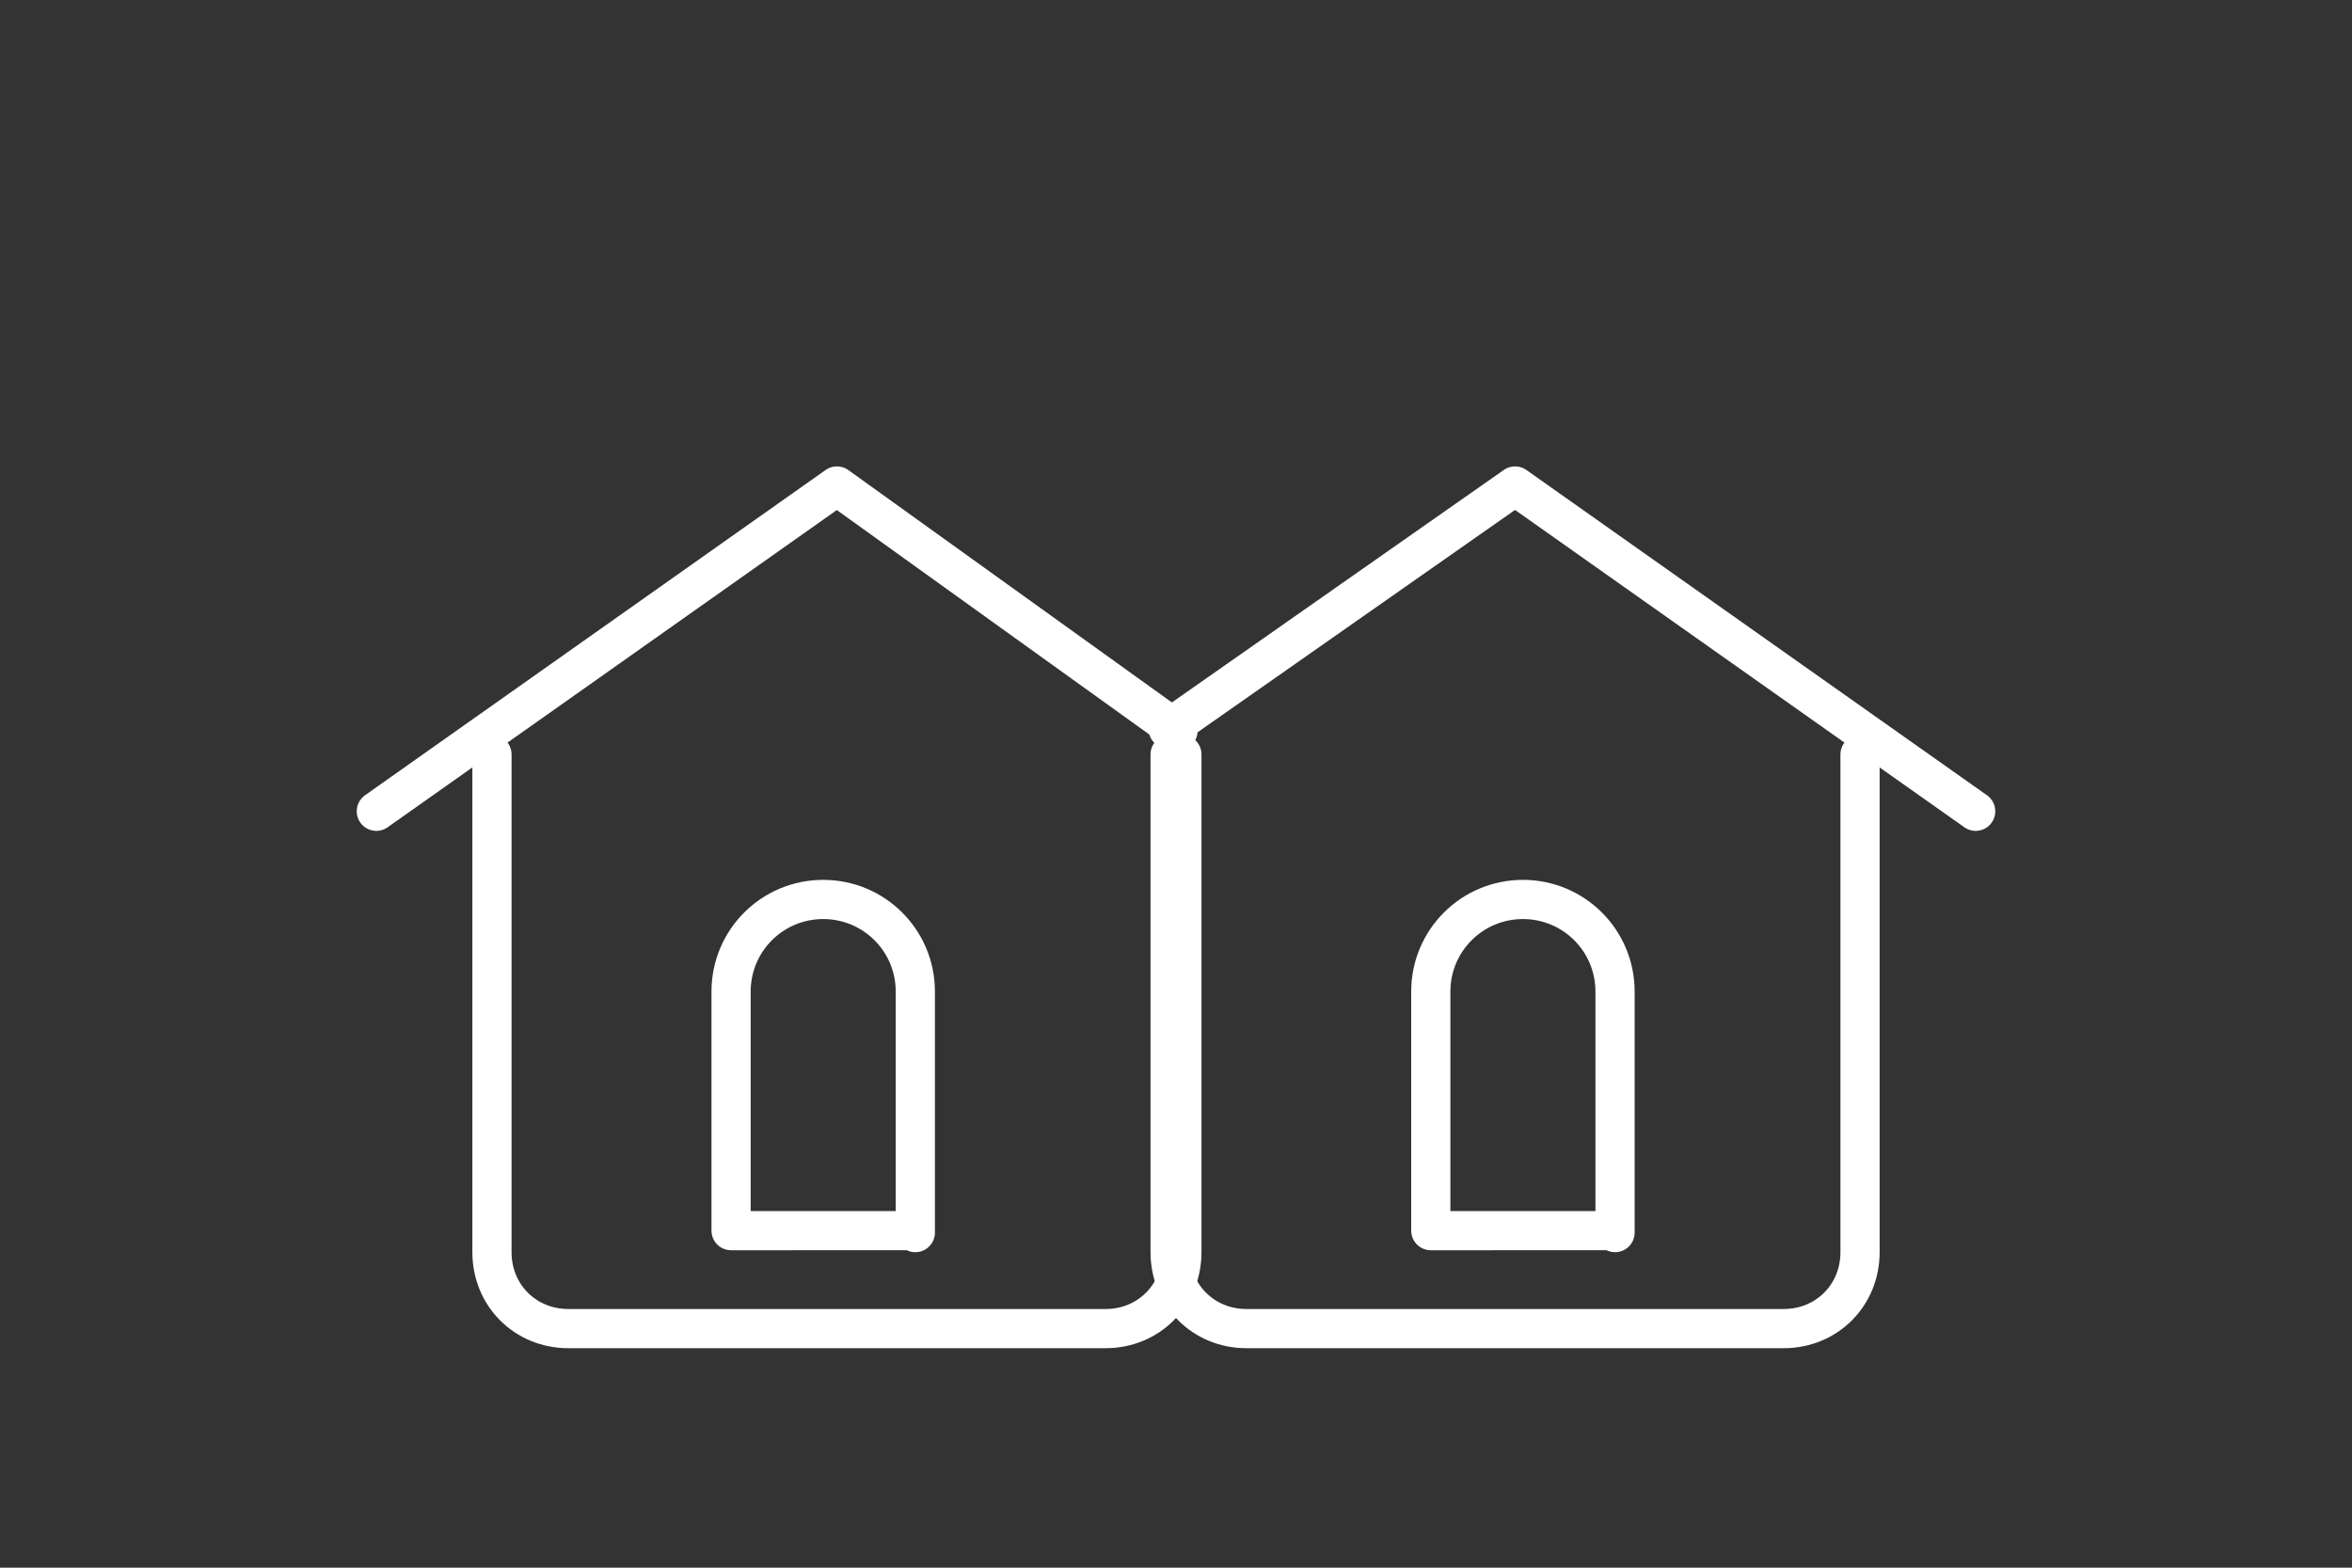
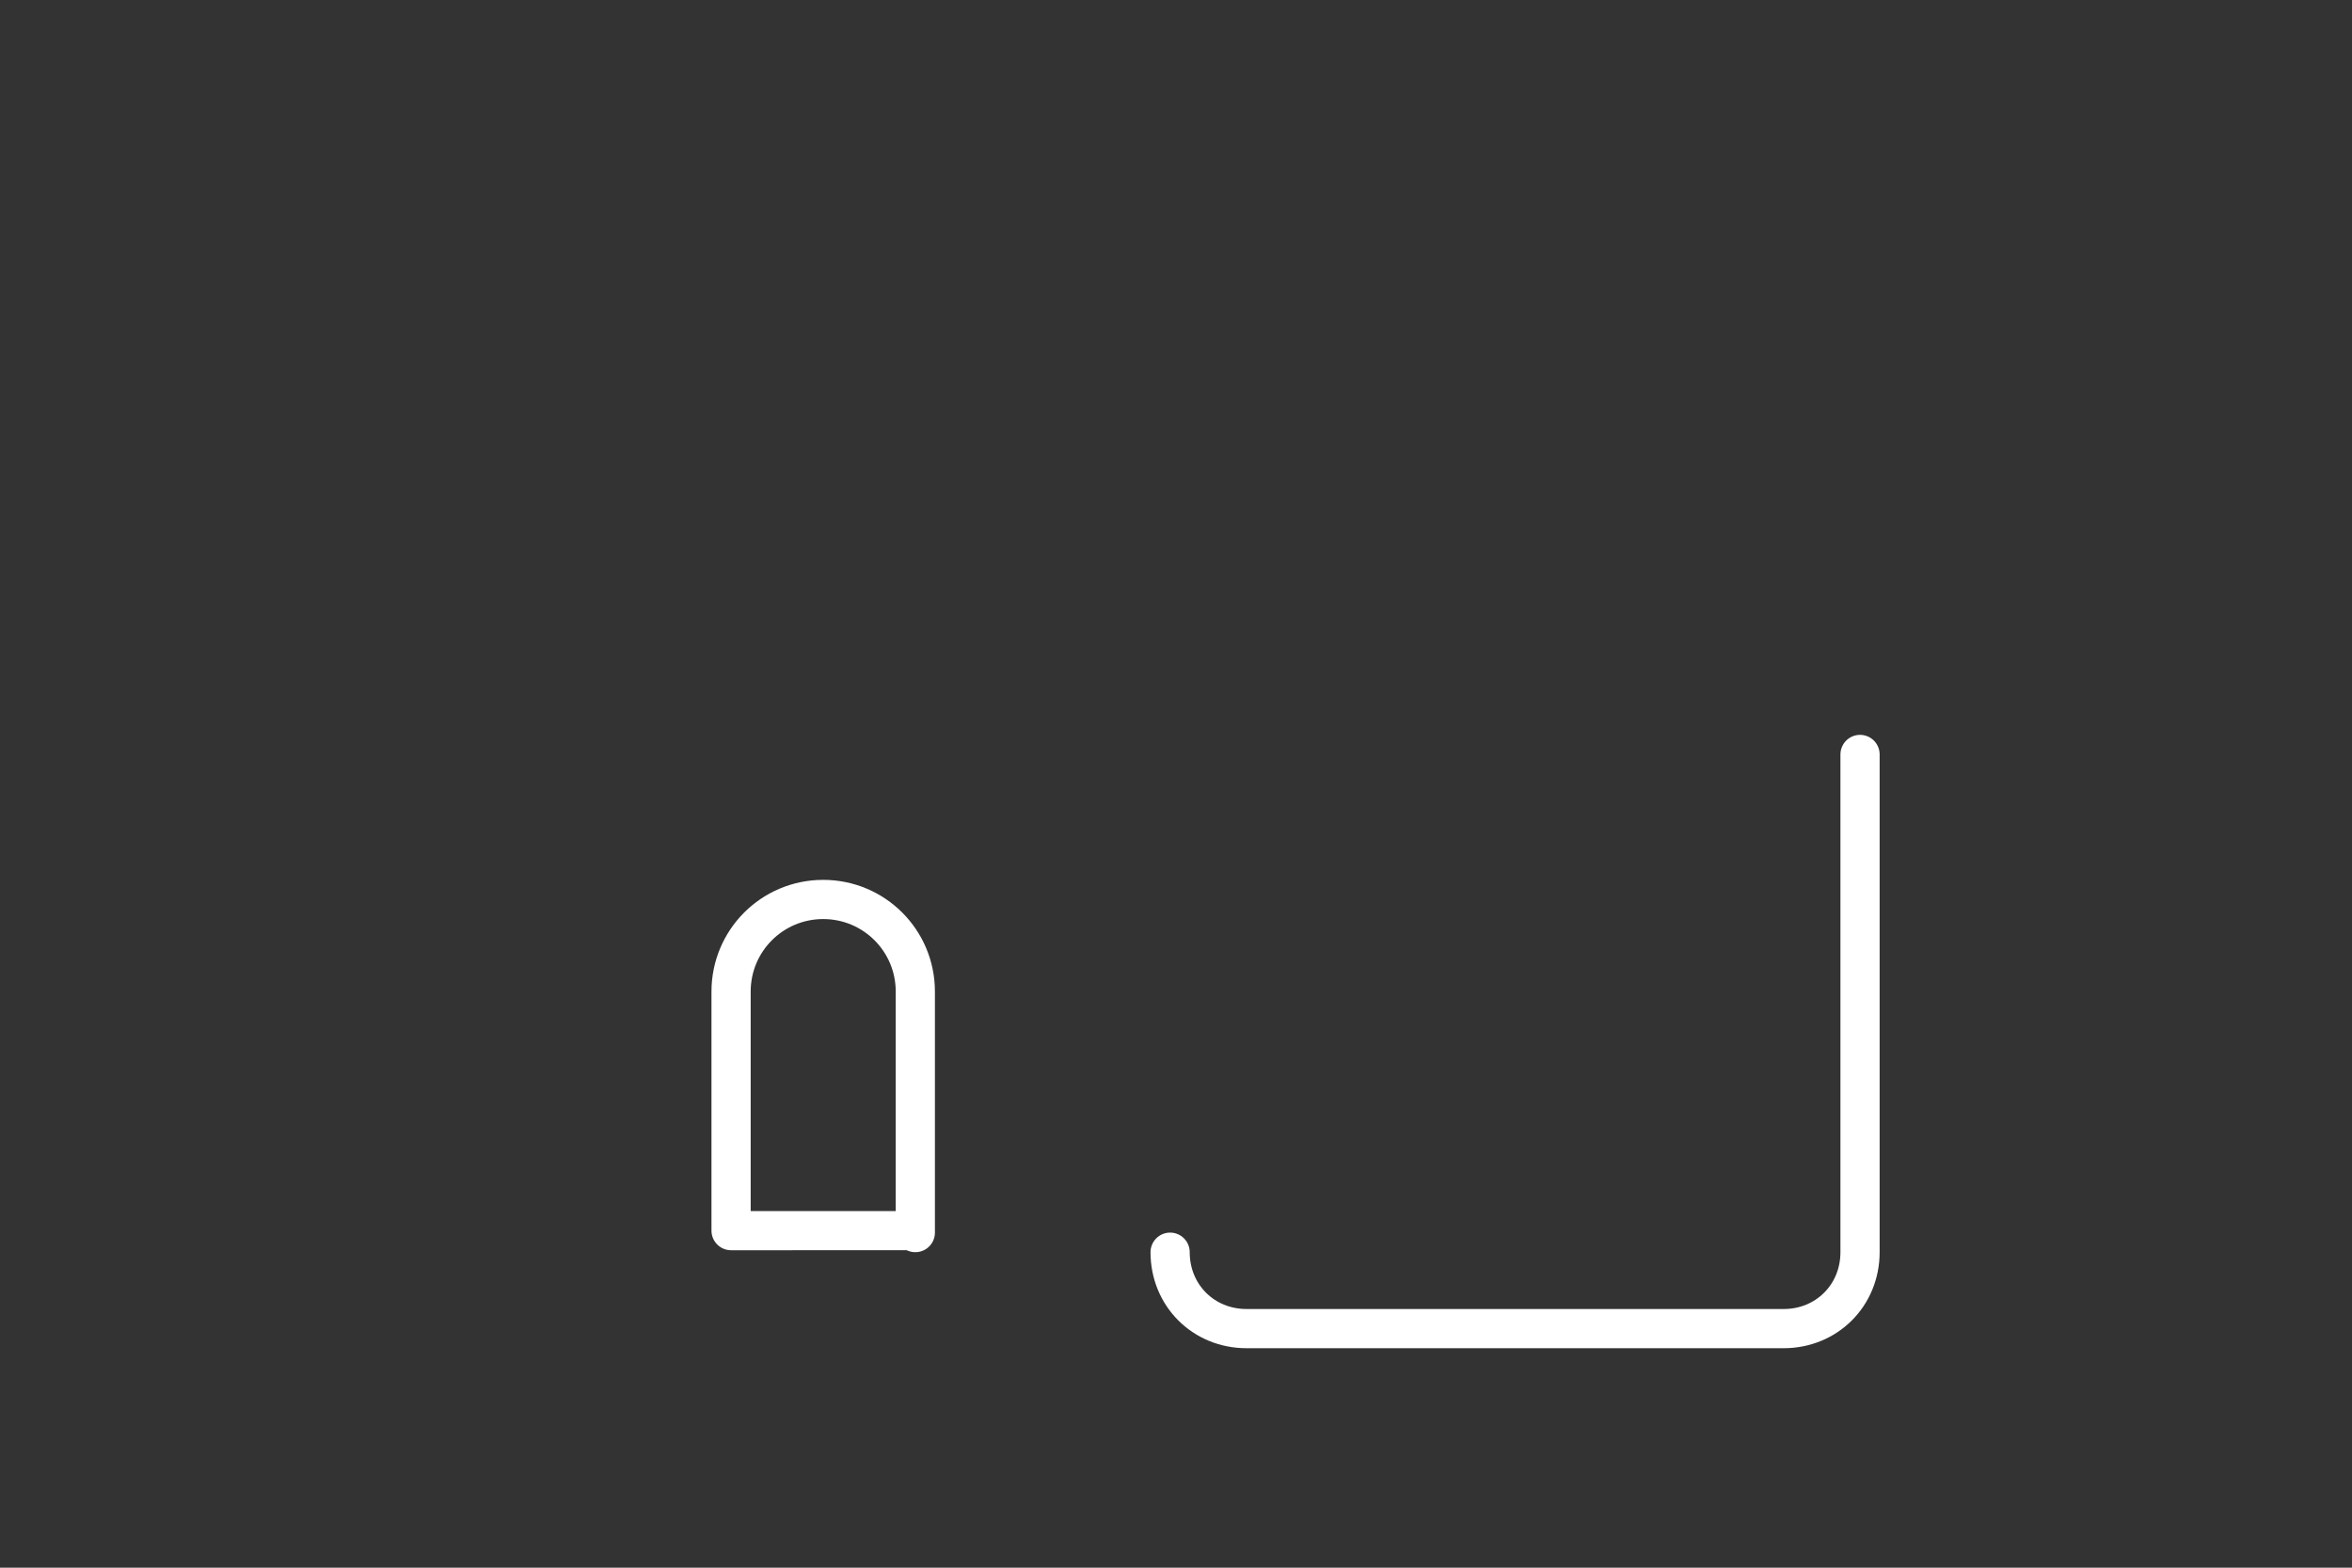
<svg xmlns="http://www.w3.org/2000/svg" version="1.1" x="0px" y="0px" viewBox="0 0 120 80" style="enable-background:new 0 0 120 80;" xml:space="preserve">
  <rect x="0" y="0" width="120" height="80" fill="#333333" stroke="none" />
  <style type="text/css">
	.st0{fill:none;stroke:#FFFFFF;stroke-width:2;stroke-linecap:round;stroke-linejoin:round;stroke-miterlimit:10;}
</style>
  <g id="レイヤー_1">
</g>
  <g id="アイコン">
    <g>
      <g>
-         <path class="st0" d="M94.9,38.5v25.4c0,2.2-1.7,3.9-3.9,3.9H63.6c-2.2,0-3.9-1.7-3.9-3.9V38.5" />
-         <polyline class="st0" points="59.6,37.2 77.3,24.8 100.8,41.4    " />
+         <path class="st0" d="M94.9,38.5v25.4c0,2.2-1.7,3.9-3.9,3.9H63.6c-2.2,0-3.9-1.7-3.9-3.9" />
      </g>
      <g>
-         <path class="st0" d="M60.3,38.5v25.4c0,2.2-1.7,3.9-3.9,3.9H29c-2.2,0-3.9-1.7-3.9-3.9V38.5" />
-         <polyline class="st0" points="19.2,41.4 42.7,24.8 60.1,37.3    " />
-       </g>
-       <path class="st0" d="M82.4,62.9V50.6c0-2.6-2.1-4.7-4.7-4.7h0c-2.6,0-4.7,2.1-4.7,4.7v12.2H82.4z" />
+         </g>
      <path class="st0" d="M46.7,62.9V50.6c0-2.6-2.1-4.7-4.7-4.7h0c-2.6,0-4.7,2.1-4.7,4.7v12.2H46.7z" />
    </g>
  </g>
</svg>